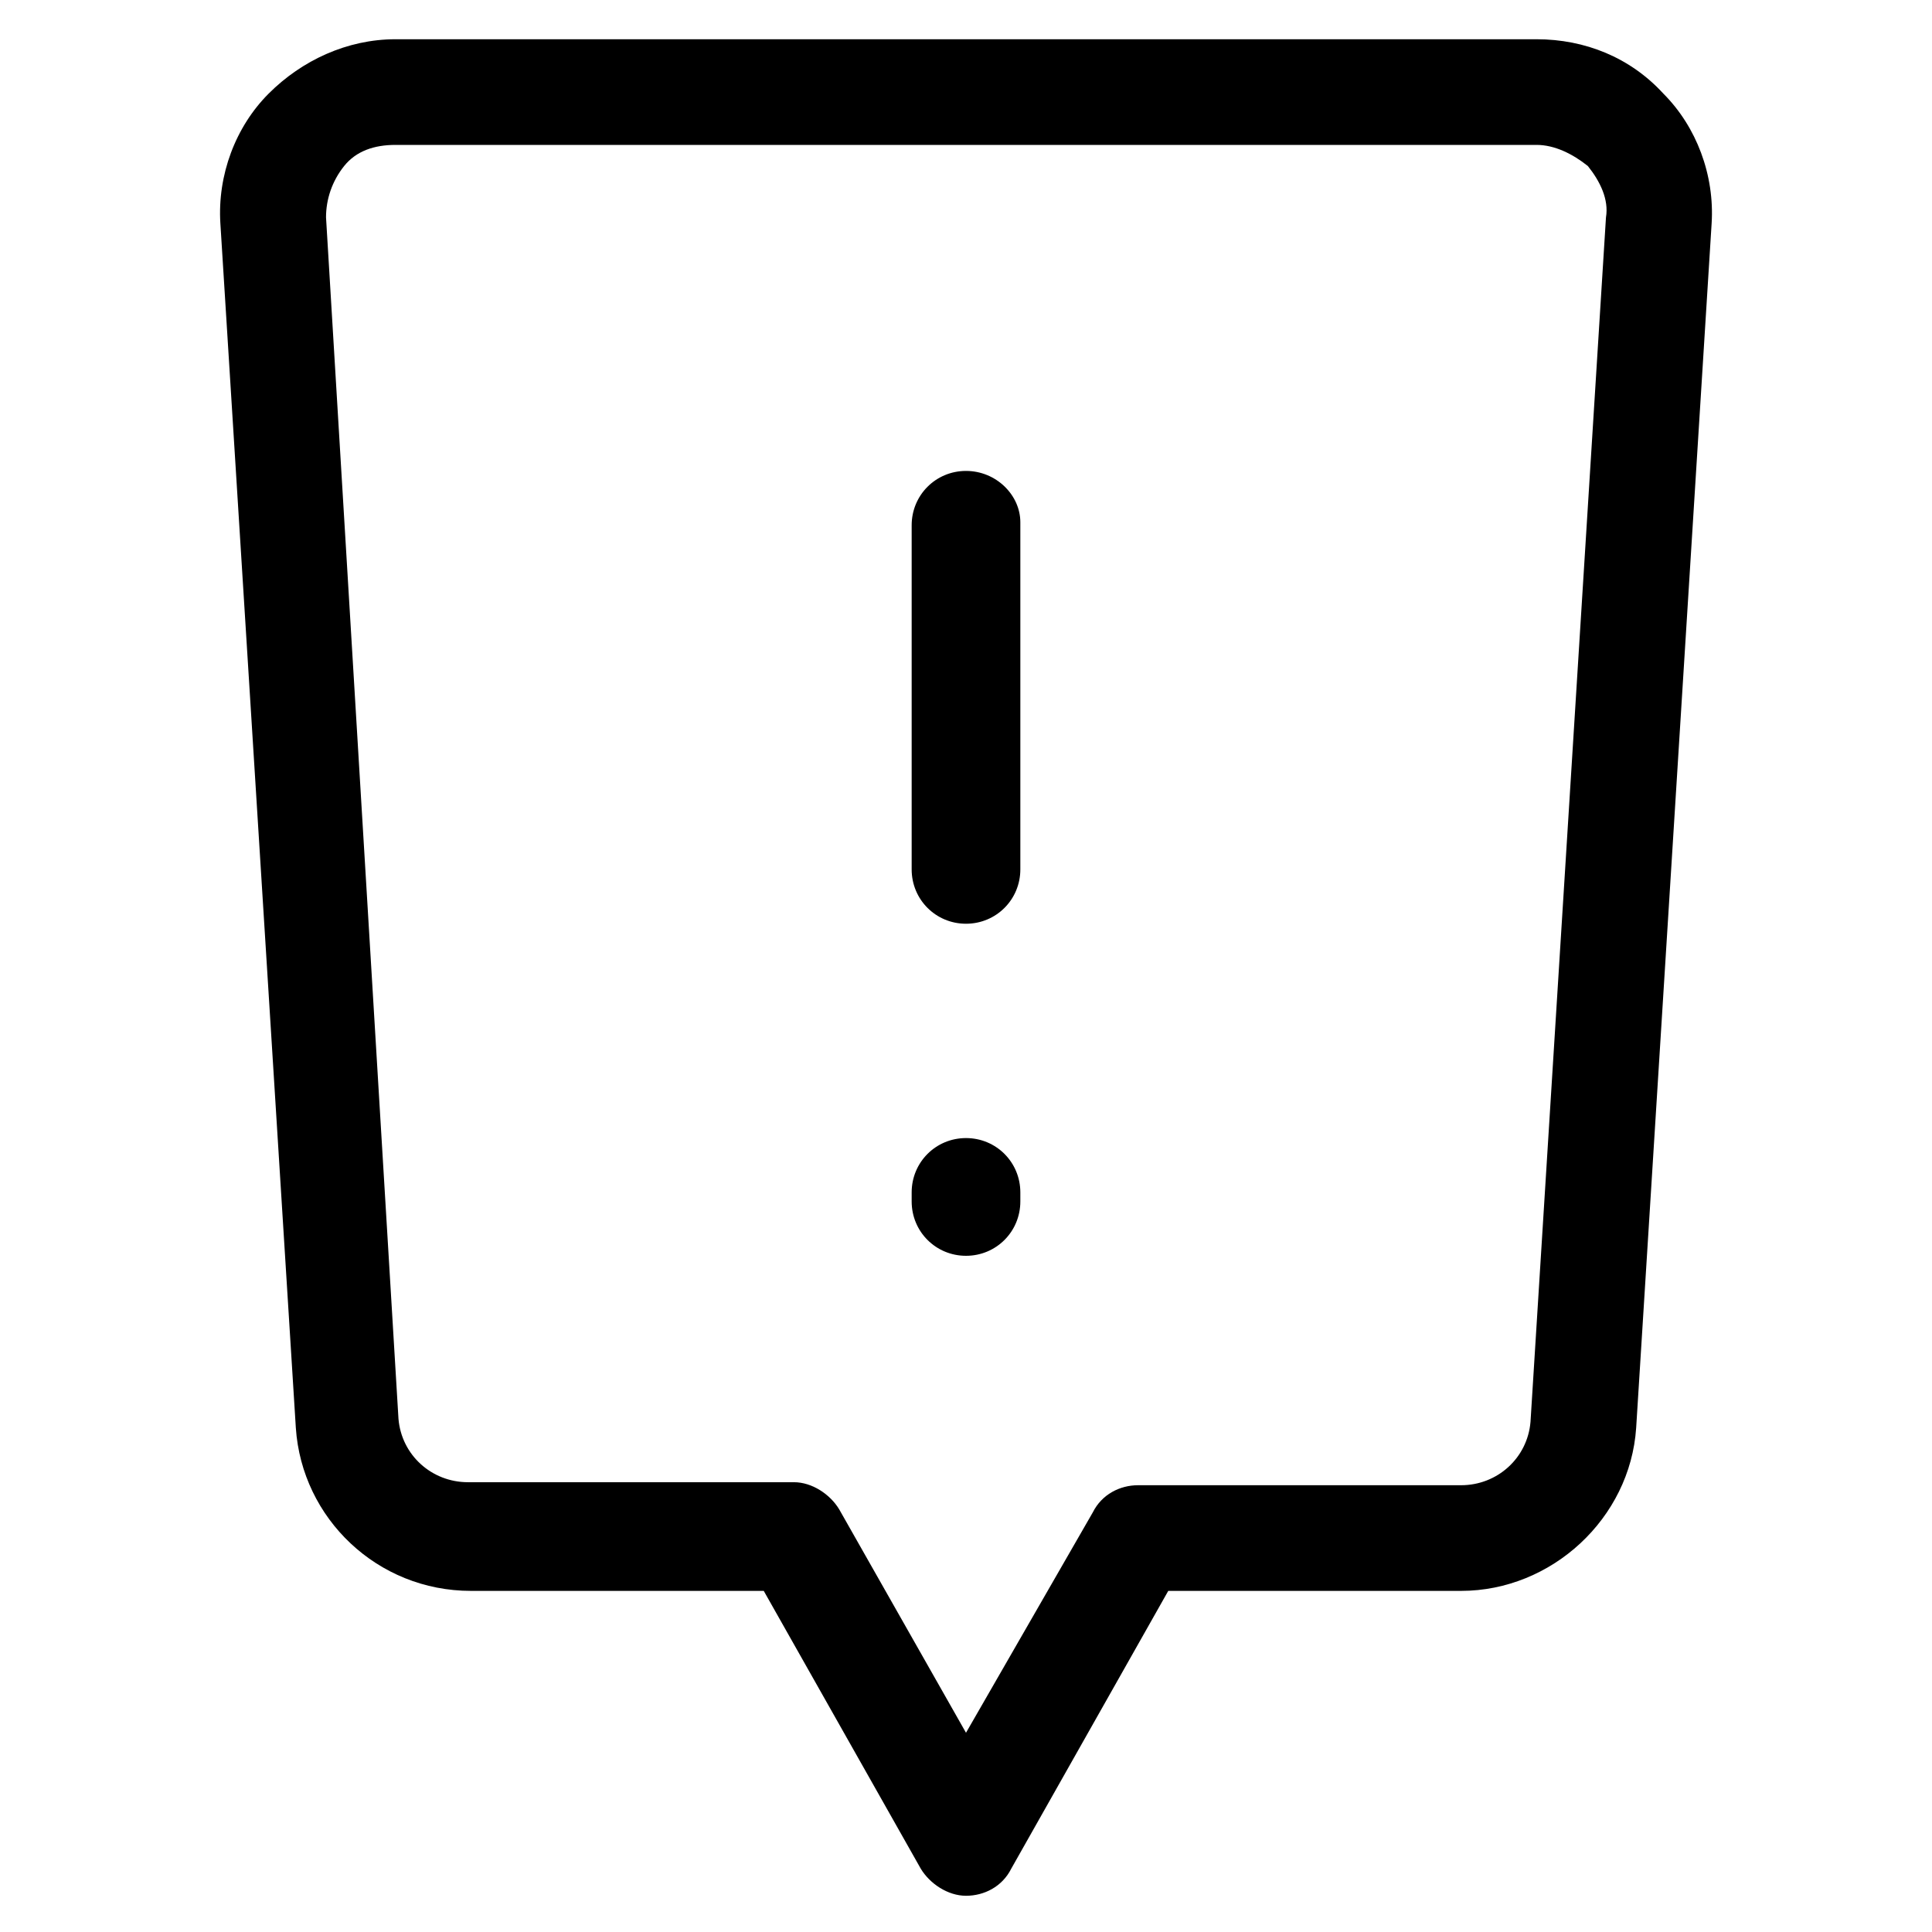
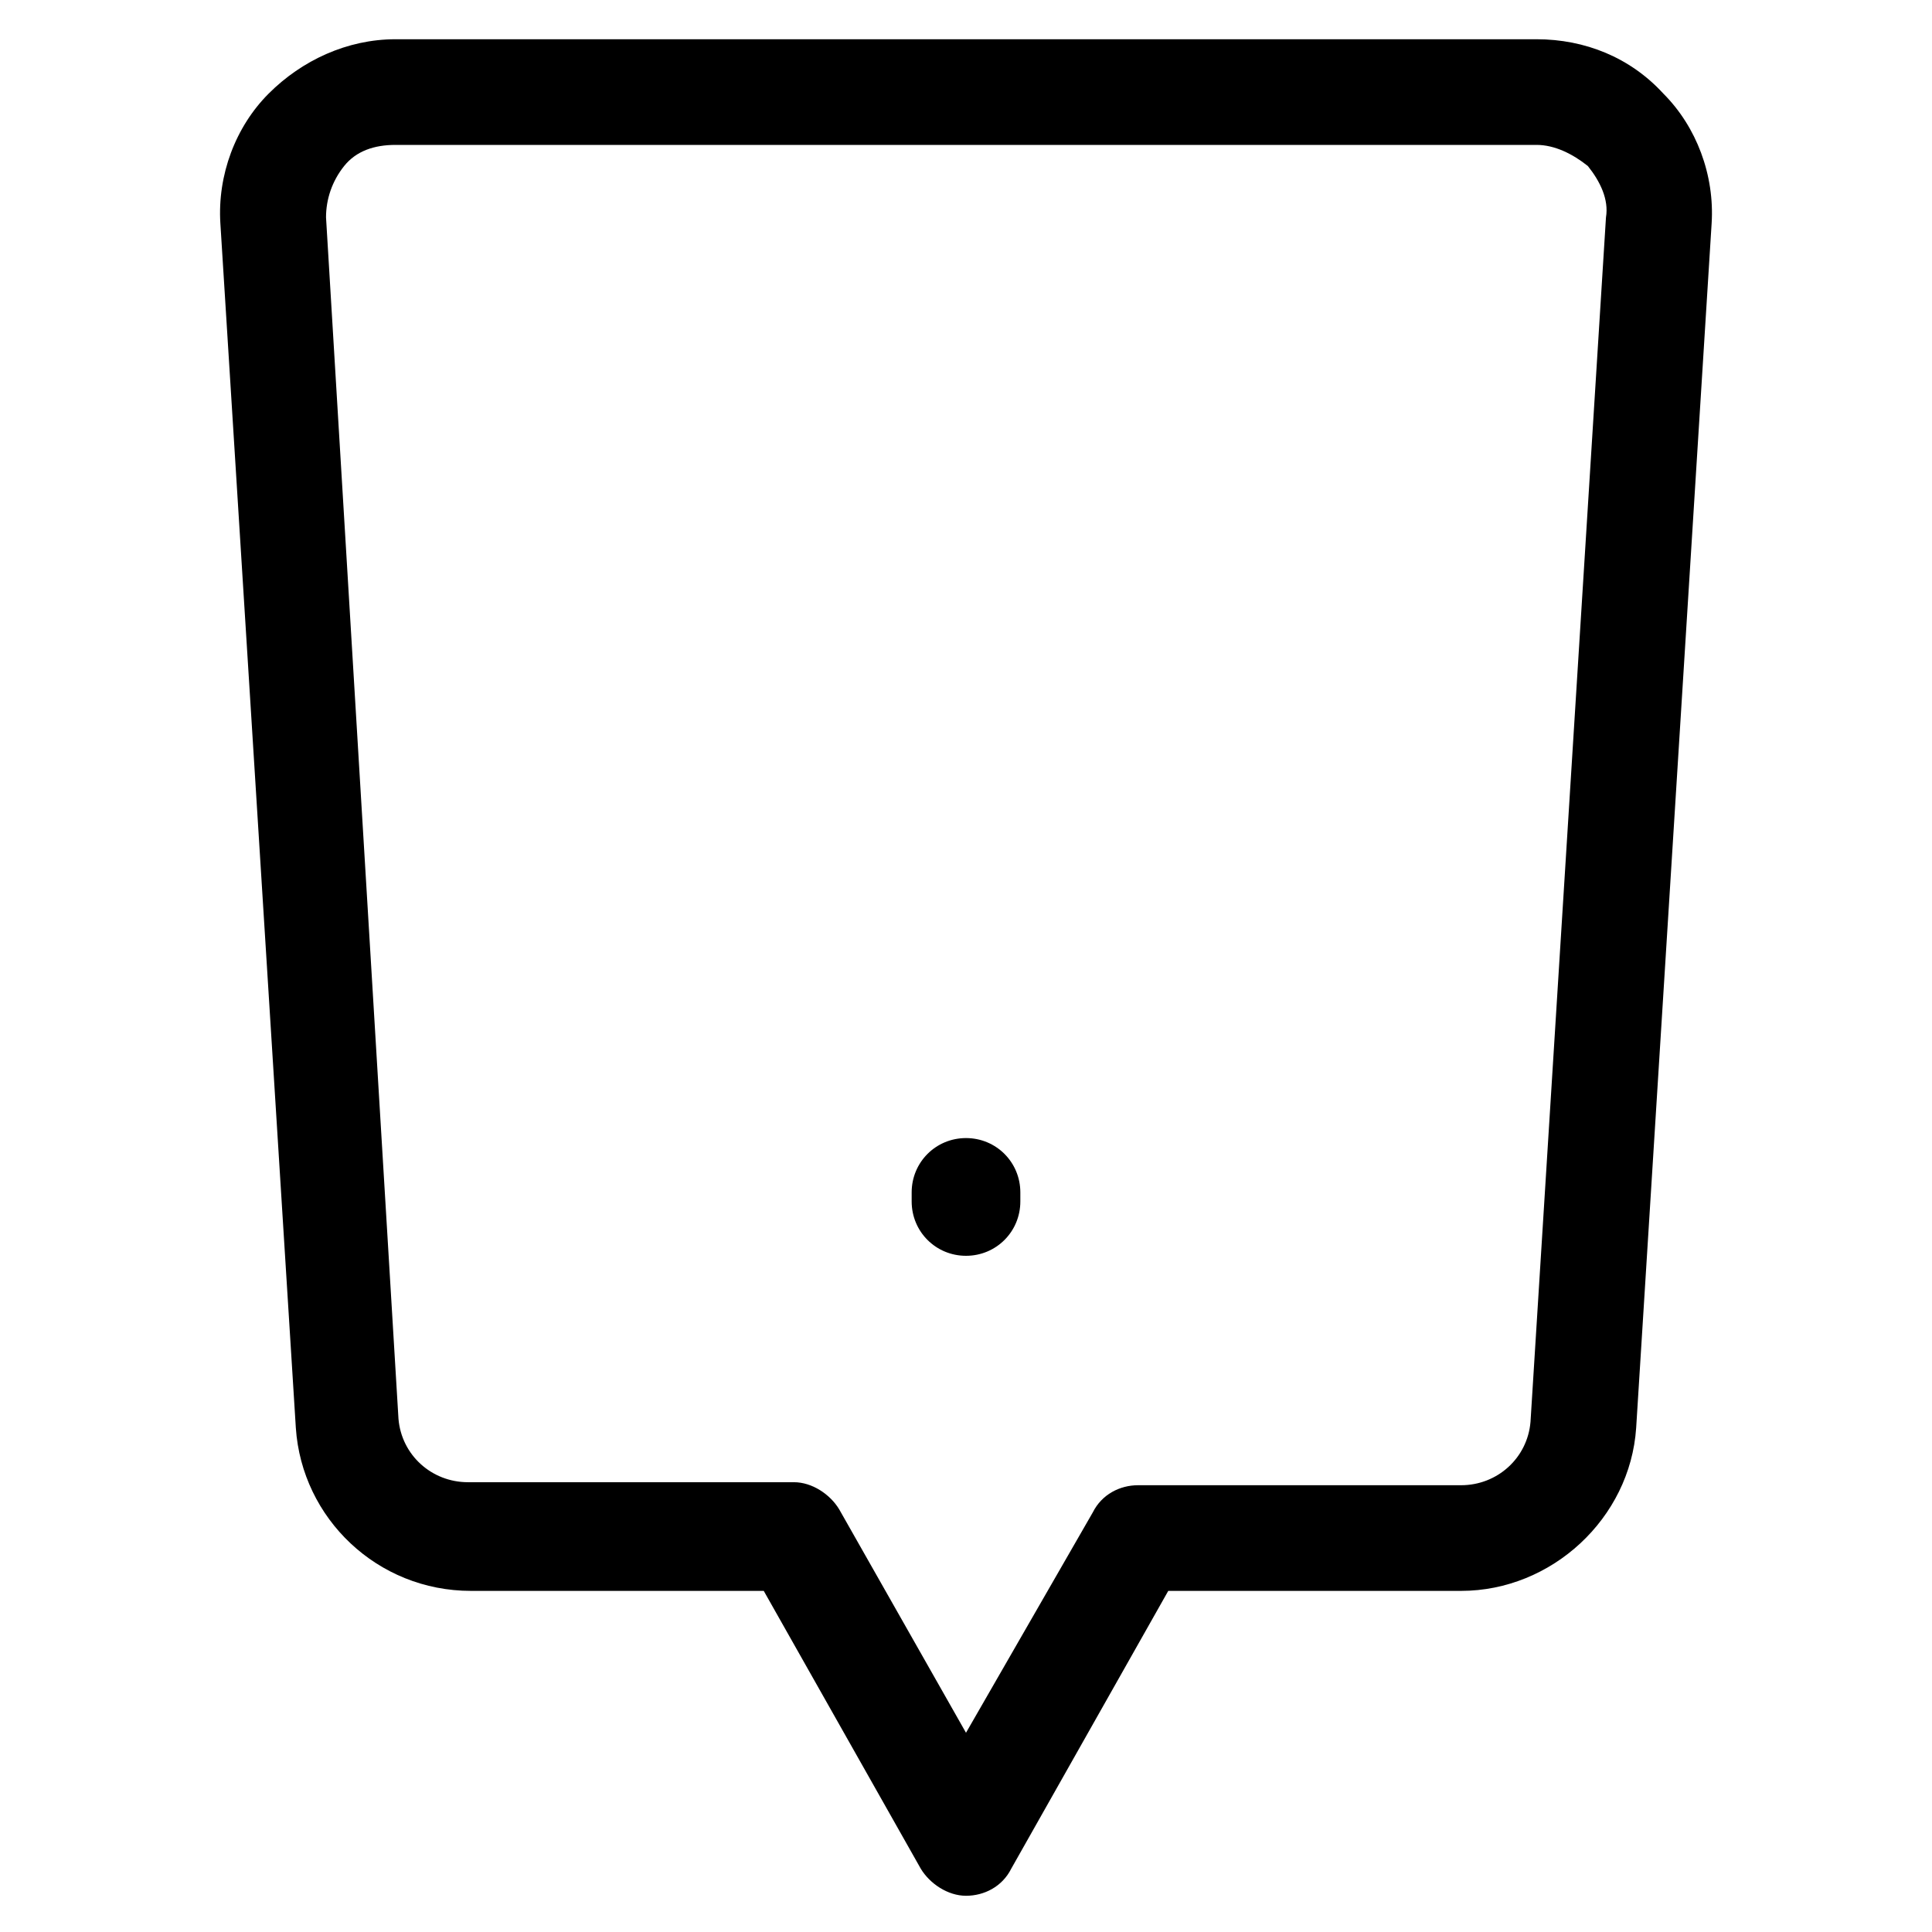
<svg xmlns="http://www.w3.org/2000/svg" version="1.1" id="lni_lni-speech-bubble-33" x="0px" y="0px" viewBox="0 0 64 64" style="enable-background:new 0 0 64 64;" xml:space="preserve" width="64" height="64">
  <g>
    <path d="M55.1,3.1c-1.1-1.2-2.6-1.8-4.2-1.8H13.1c-1.6,0-3.1,0.7-4.2,1.8C7.8,4.2,7.2,5.8,7.3,7.4l2.5,39.9c0.2,3,2.7,5.4,5.8,5.4   h9.7l5.2,9.2c0.3,0.5,0.9,0.9,1.5,0.9c0.6,0,1.2-0.3,1.5-0.9l5.2-9.2h9.7c3,0,5.6-2.4,5.8-5.4l2.5-39.9C56.8,5.8,56.2,4.2,55.1,3.1   z M50.7,47.1c-0.1,1.2-1.1,2.1-2.3,2.1H37.7c-0.6,0-1.2,0.3-1.5,0.9L32,57.4l-4.2-7.4c-0.3-0.5-0.9-0.9-1.5-0.9H15.5   c-1.2,0-2.2-0.9-2.3-2.1L10.8,7.2c0-0.6,0.2-1.2,0.6-1.7c0.4-0.5,1-0.7,1.7-0.7h37.8c0.6,0,1.2,0.3,1.7,0.7   c0.4,0.5,0.7,1.1,0.6,1.7L50.7,47.1z" />
-     <path d="M32,15.6c-1,0-1.8,0.8-1.8,1.8v11.4c0,1,0.8,1.8,1.8,1.8c1,0,1.8-0.8,1.8-1.8V17.3C33.8,16.4,33,15.6,32,15.6z" />
    <path d="M32,37.7c-1,0-1.8,0.8-1.8,1.8v0.3c0,1,0.8,1.8,1.8,1.8c1,0,1.8-0.8,1.8-1.8v-0.3C33.8,38.5,33,37.7,32,37.7z" />
  </g>
</svg>